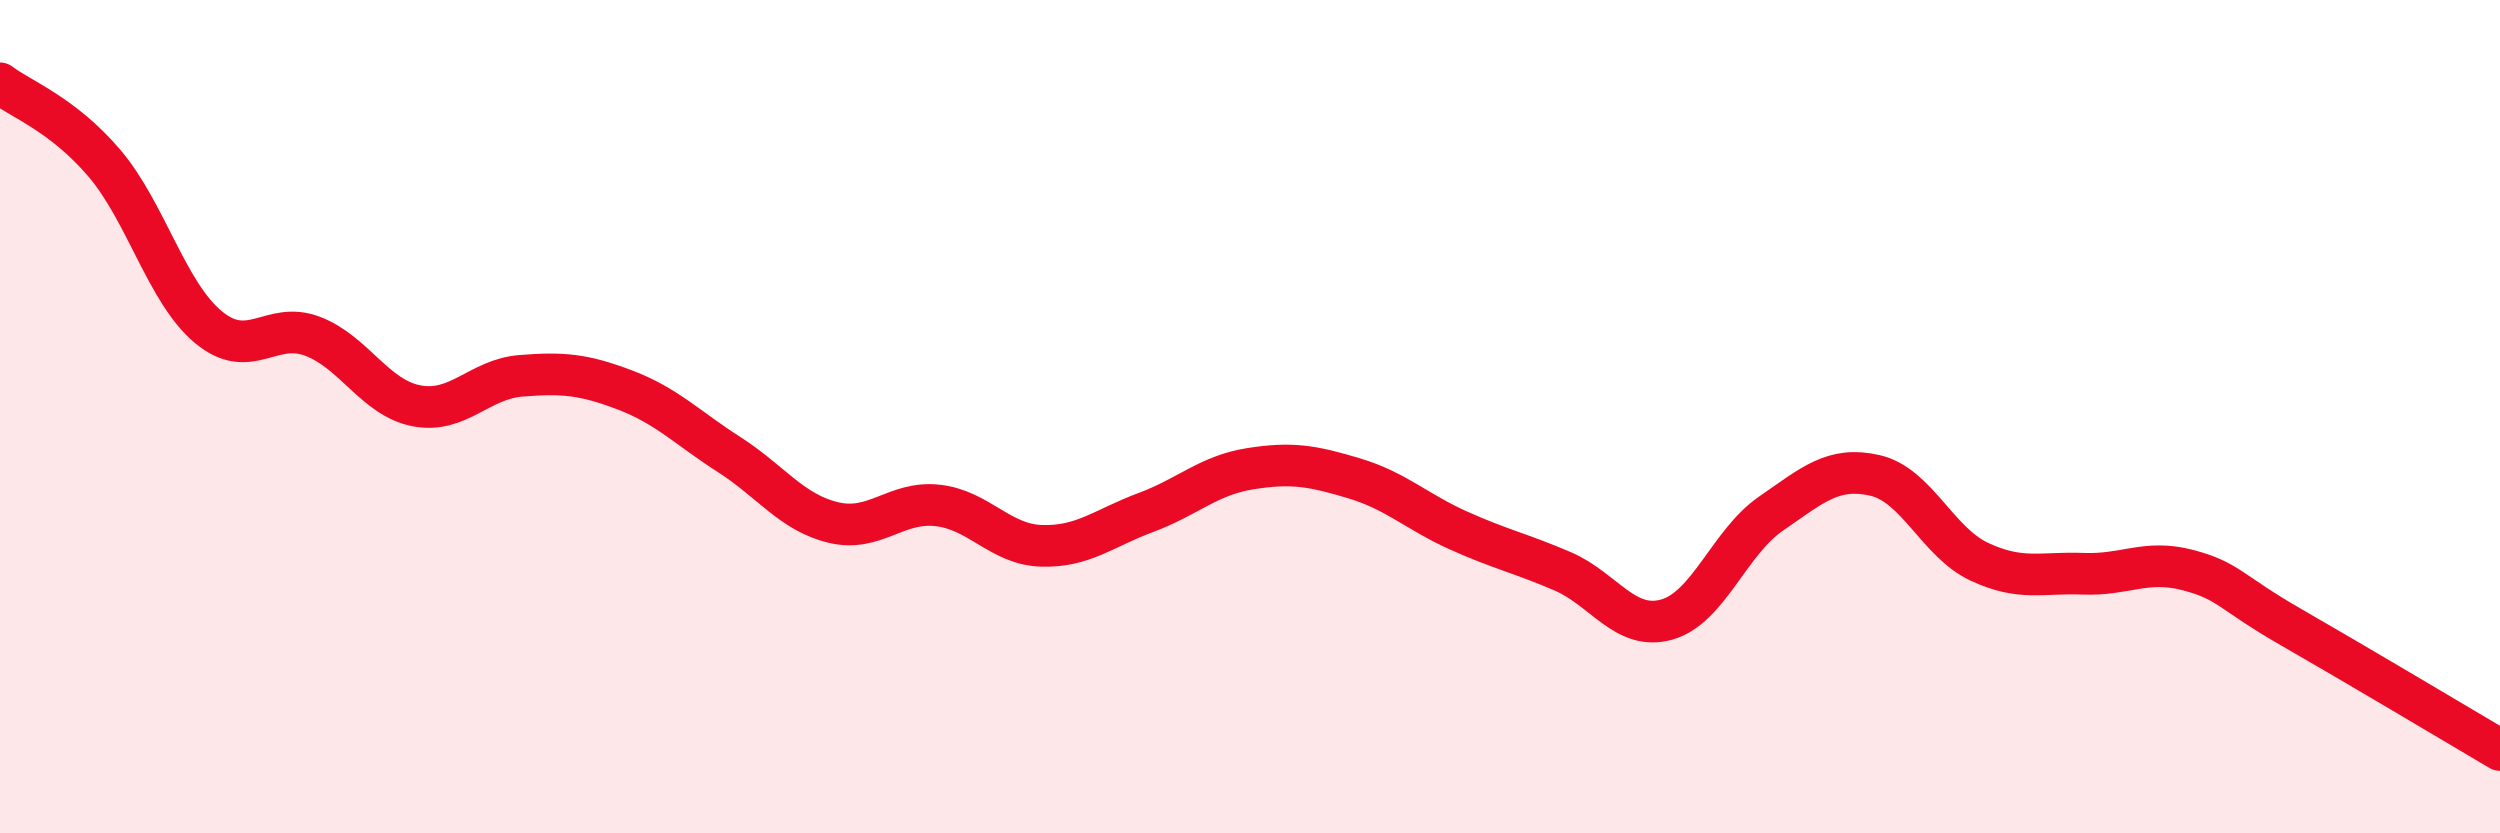
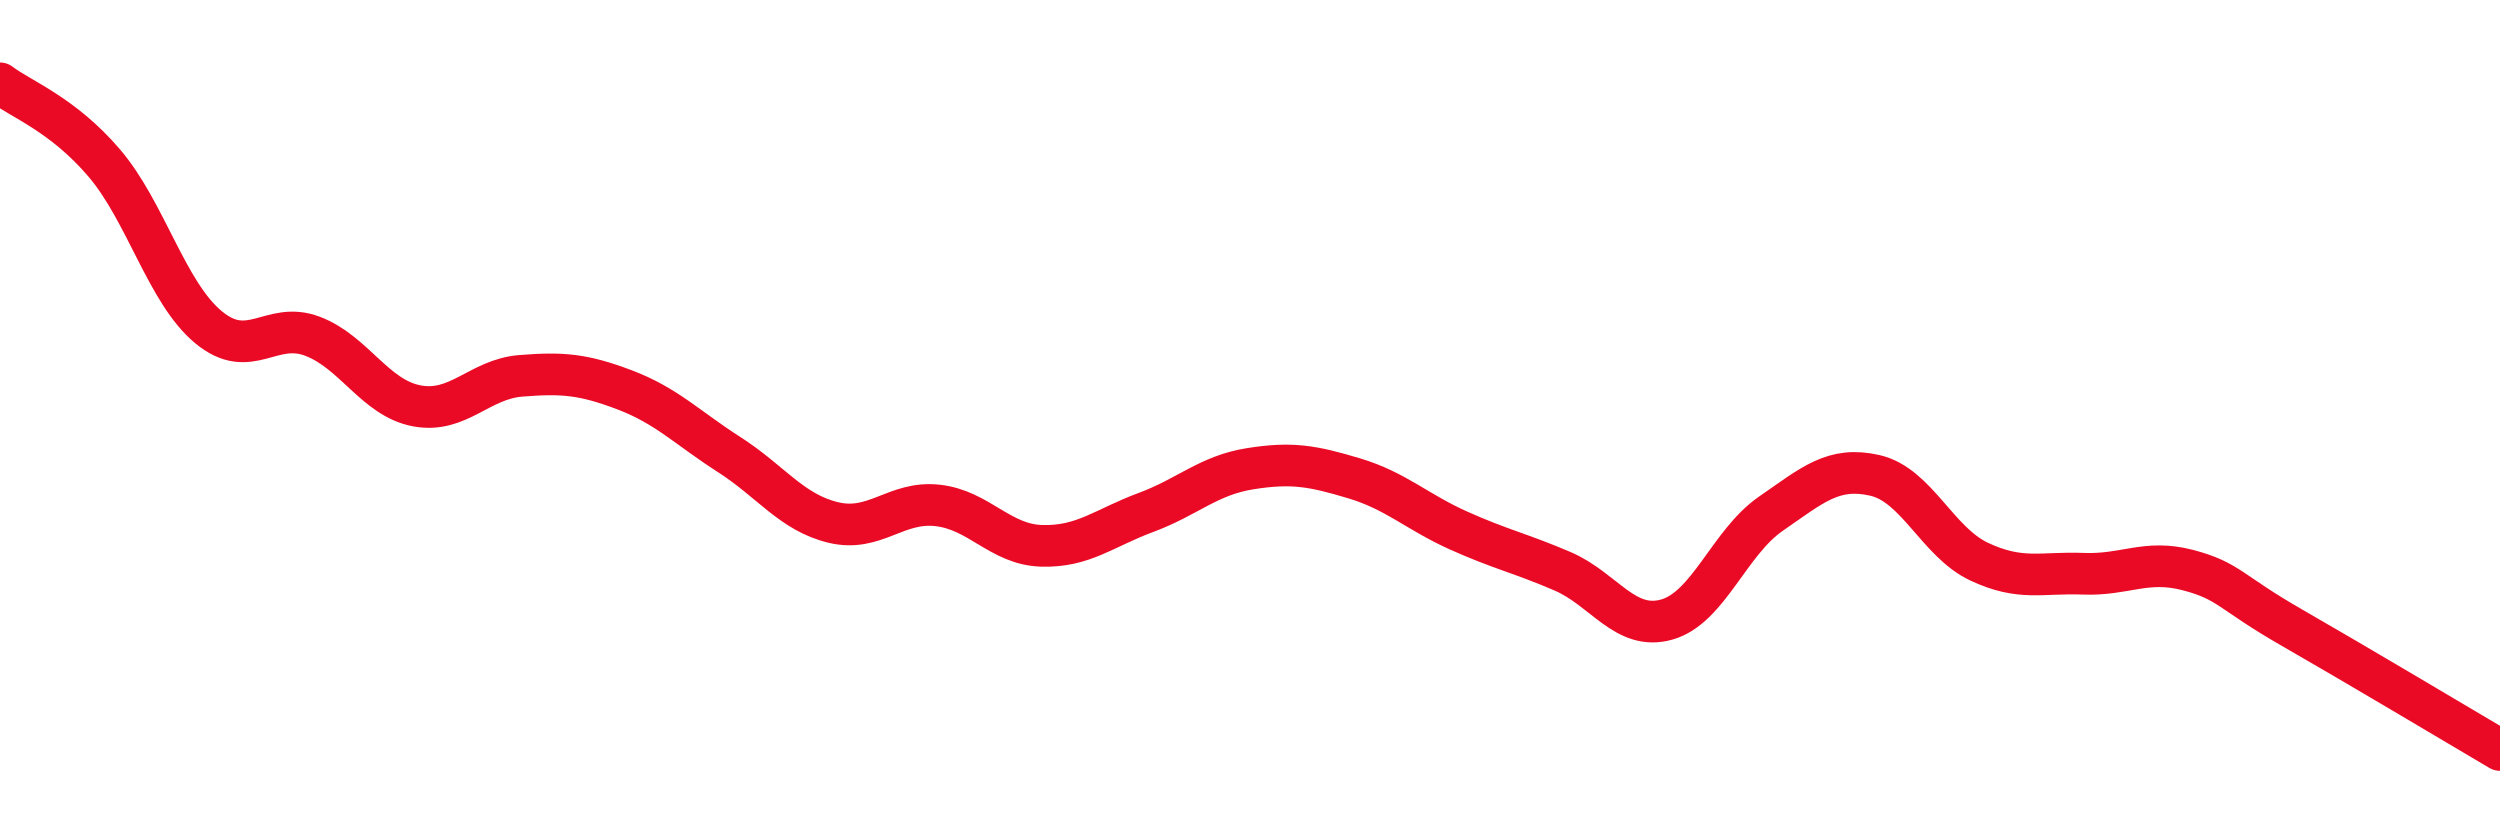
<svg xmlns="http://www.w3.org/2000/svg" width="60" height="20" viewBox="0 0 60 20">
-   <path d="M 0,2 C 0.5,2.38 1.5,2.74 2.5,3.91 C 3.5,5.08 4,7.02 5,7.85 C 6,8.68 6.5,7.69 7.5,8.07 C 8.5,8.45 9,9.55 10,9.74 C 11,9.93 11.5,9.1 12.5,9.02 C 13.5,8.94 14,8.98 15,9.36 C 16,9.74 16.5,10.27 17.5,10.91 C 18.5,11.55 19,12.3 20,12.54 C 21,12.78 21.5,12.02 22.5,12.13 C 23.5,12.24 24,13.07 25,13.1 C 26,13.13 26.5,12.67 27.5,12.3 C 28.5,11.93 29,11.41 30,11.25 C 31,11.09 31.5,11.18 32.5,11.48 C 33.5,11.78 34,12.28 35,12.73 C 36,13.18 36.5,13.28 37.5,13.71 C 38.5,14.14 39,15.15 40,14.87 C 41,14.59 41.5,13.02 42.5,12.33 C 43.5,11.64 44,11.18 45,11.41 C 46,11.64 46.5,13.01 47.5,13.48 C 48.5,13.95 49,13.73 50,13.77 C 51,13.81 51.5,13.42 52.5,13.68 C 53.5,13.94 53.5,14.2 55,15.06 C 56.5,15.92 59,17.41 60,18L60 20L0 20Z" fill="#EB0A25" opacity="0.1" stroke-linecap="round" stroke-linejoin="round" />
  <path d="M 0,2 C 0.5,2.38 1.5,2.74 2.5,3.91 C 3.5,5.08 4,7.02 5,7.85 C 6,8.68 6.5,7.69 7.5,8.07 C 8.5,8.45 9,9.55 10,9.74 C 11,9.93 11.5,9.1 12.5,9.02 C 13.5,8.94 14,8.98 15,9.36 C 16,9.74 16.5,10.27 17.5,10.91 C 18.5,11.55 19,12.3 20,12.54 C 21,12.78 21.5,12.02 22.5,12.13 C 23.5,12.24 24,13.07 25,13.1 C 26,13.13 26.5,12.67 27.5,12.3 C 28.5,11.93 29,11.41 30,11.25 C 31,11.09 31.5,11.18 32.5,11.48 C 33.5,11.78 34,12.28 35,12.73 C 36,13.18 36.5,13.28 37.5,13.71 C 38.5,14.14 39,15.15 40,14.87 C 41,14.59 41.5,13.02 42.5,12.33 C 43.5,11.64 44,11.18 45,11.41 C 46,11.64 46.5,13.01 47.5,13.48 C 48.5,13.95 49,13.73 50,13.77 C 51,13.81 51.5,13.42 52.5,13.68 C 53.5,13.94 53.5,14.2 55,15.06 C 56.5,15.92 59,17.41 60,18" stroke="#EB0A25" stroke-width="1" fill="none" stroke-linecap="round" stroke-linejoin="round" />
</svg>